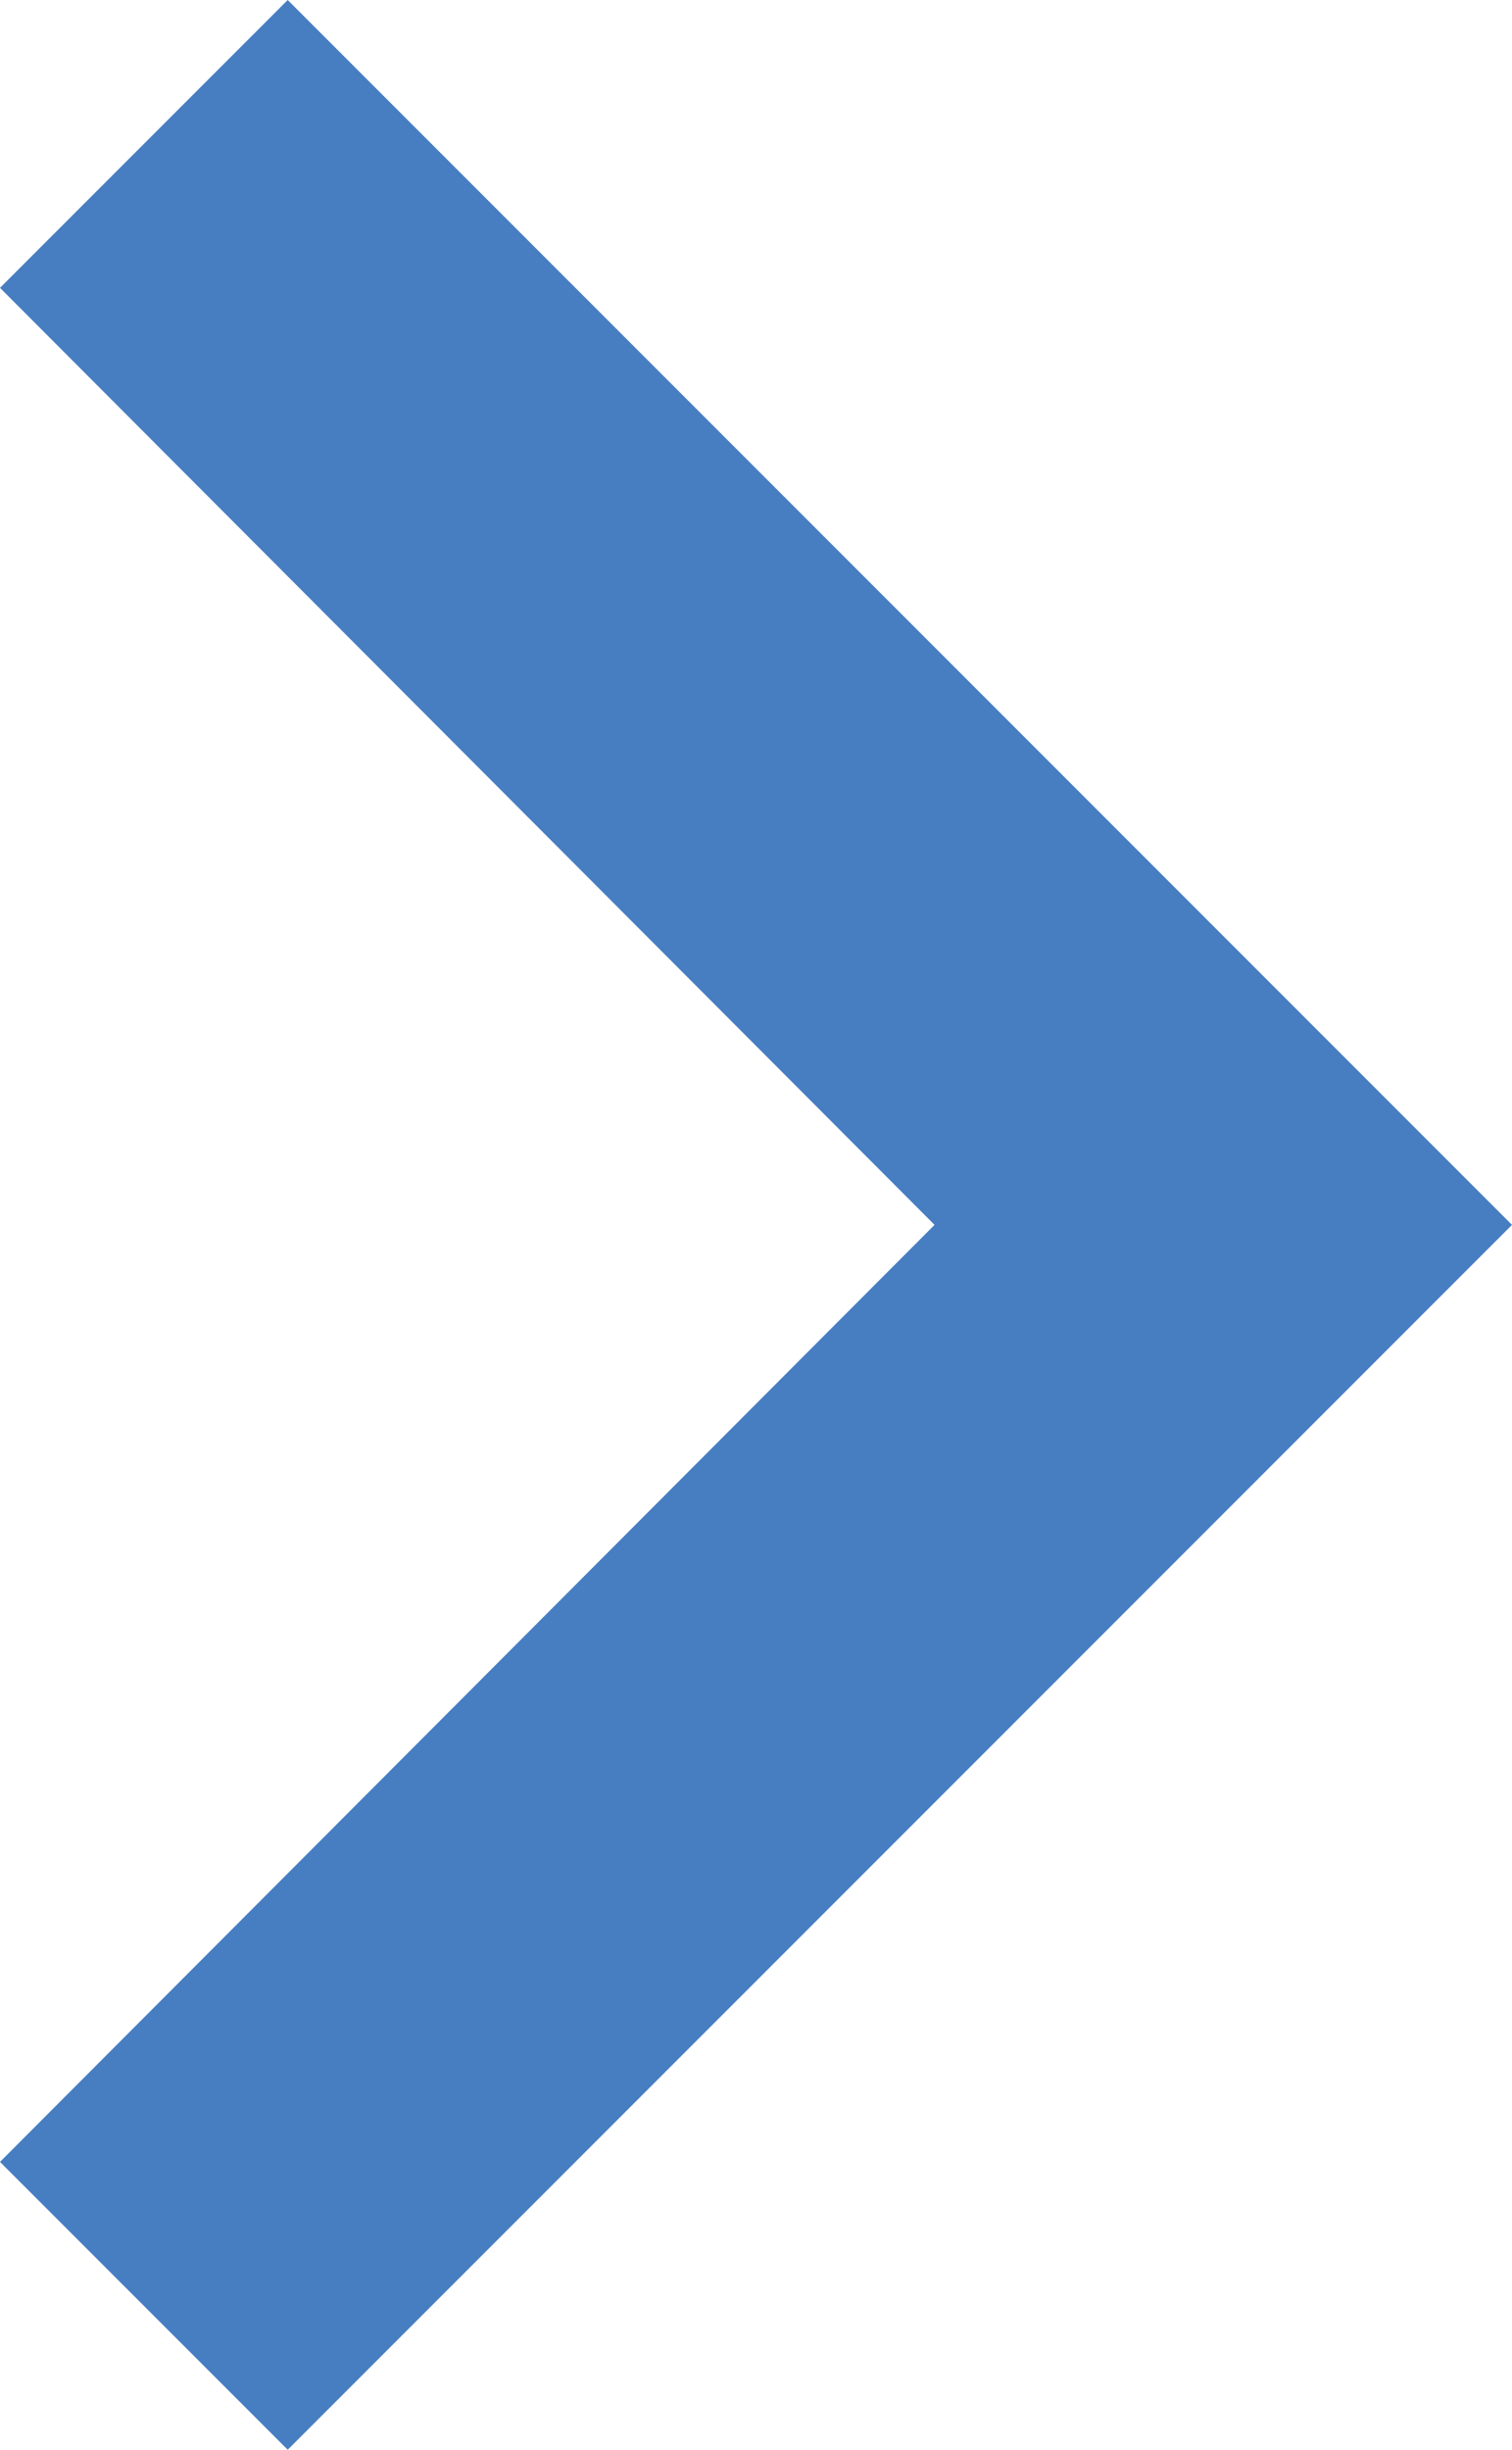
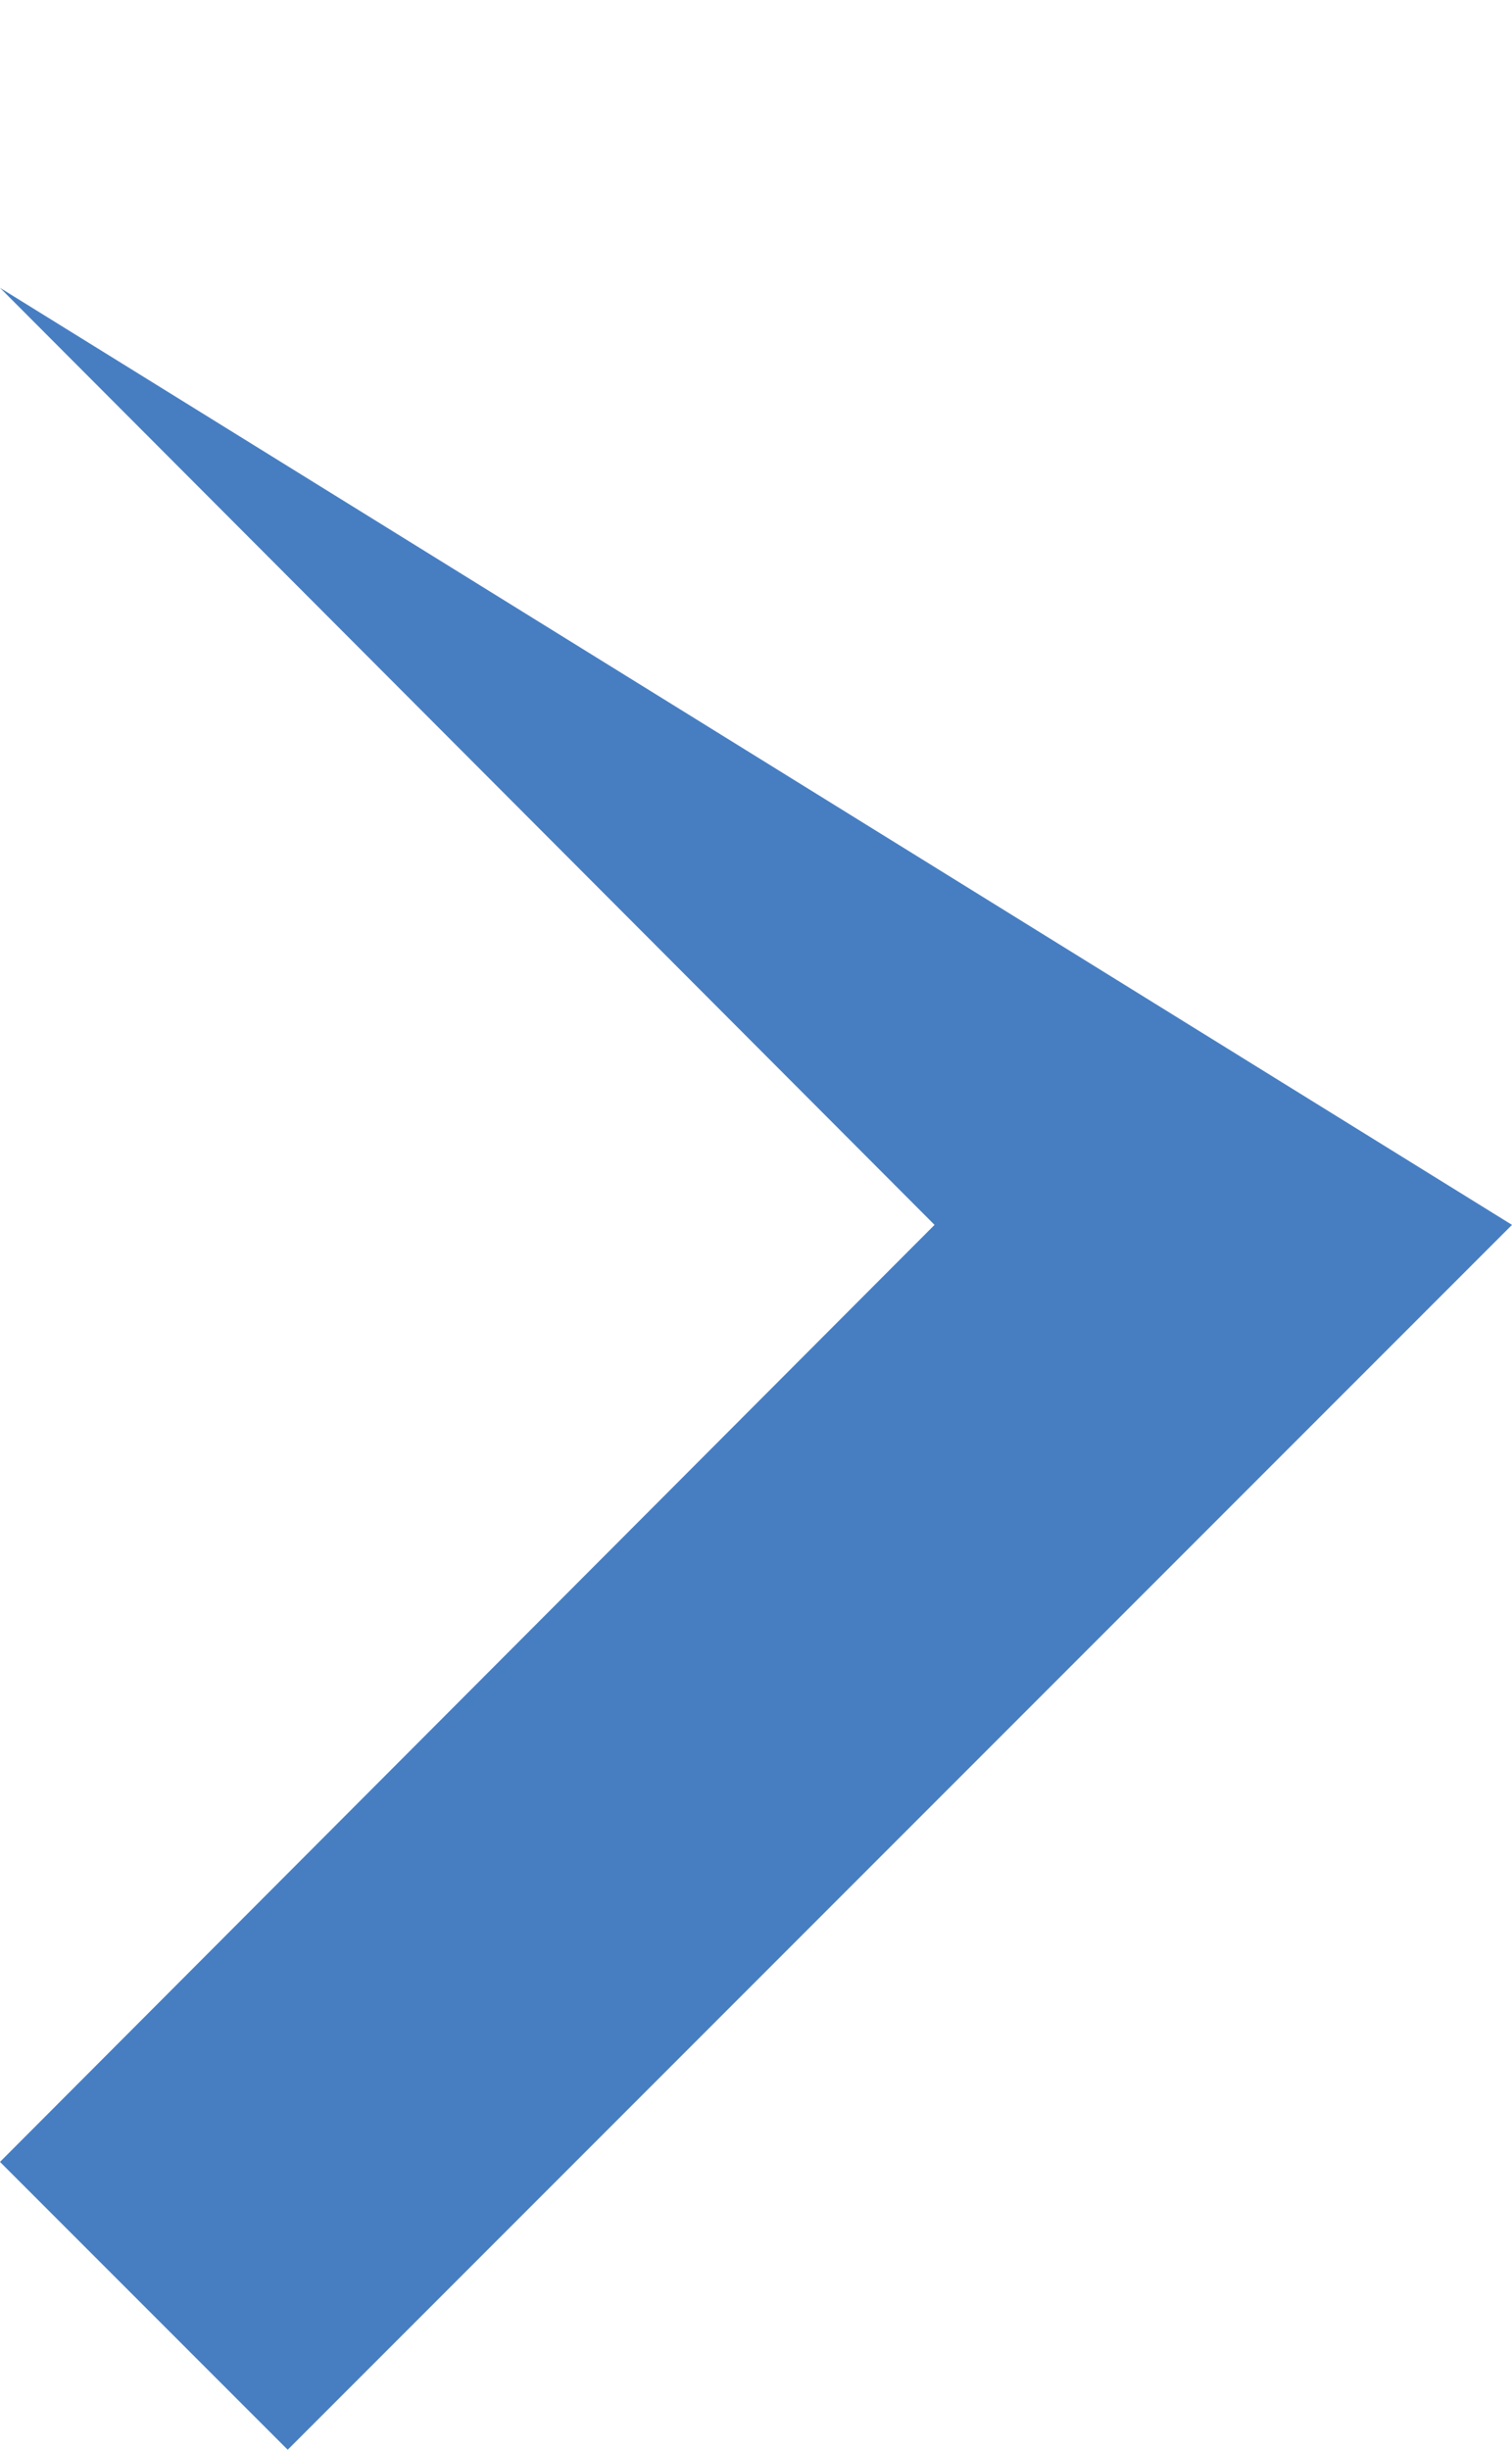
<svg xmlns="http://www.w3.org/2000/svg" width="7.41" height="12" viewBox="0 0 7.41 12">
  <g id="download" transform="translate(5.379 10) rotate(180)">
    <g id="Group-8" transform="translate(0 0)">
      <g id="ic_keyboard_arrow_left_24px-copy-3" transform="translate(0 0)">
-         <path id="Shape" d="M7.41,10.59,2.83,6,7.41,1.41,6,0,0,6l6,6Z" transform="translate(-2.031 -2)" fill="#477ec2" />
+         <path id="Shape" d="M7.41,10.59,2.83,6,7.41,1.41,6,0,0,6Z" transform="translate(-2.031 -2)" fill="#477ec2" />
      </g>
    </g>
  </g>
</svg>